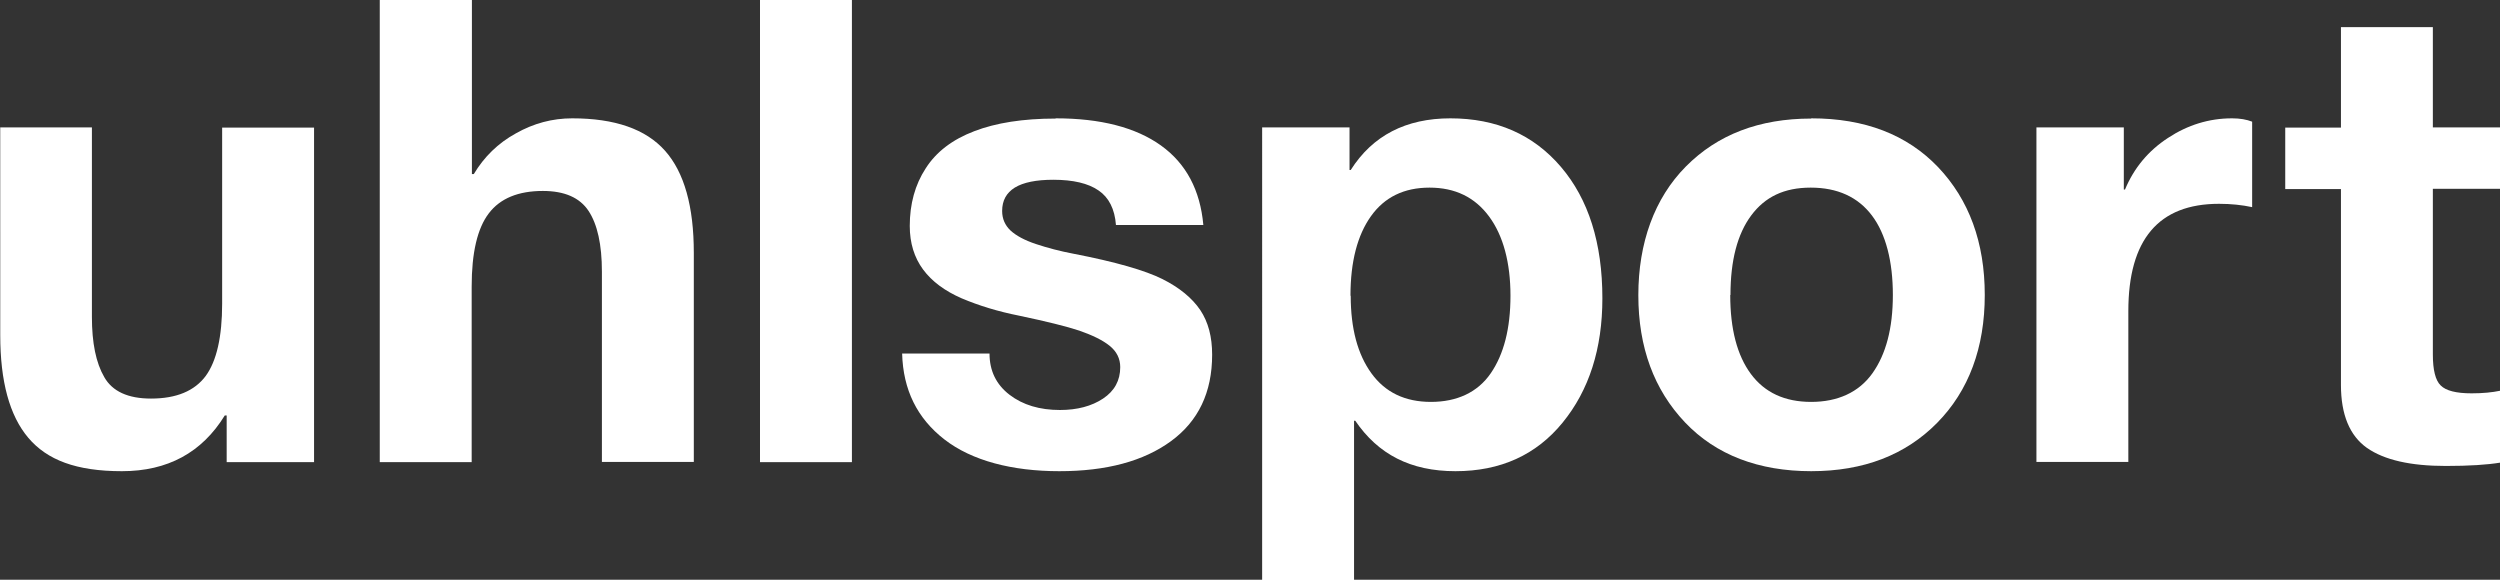
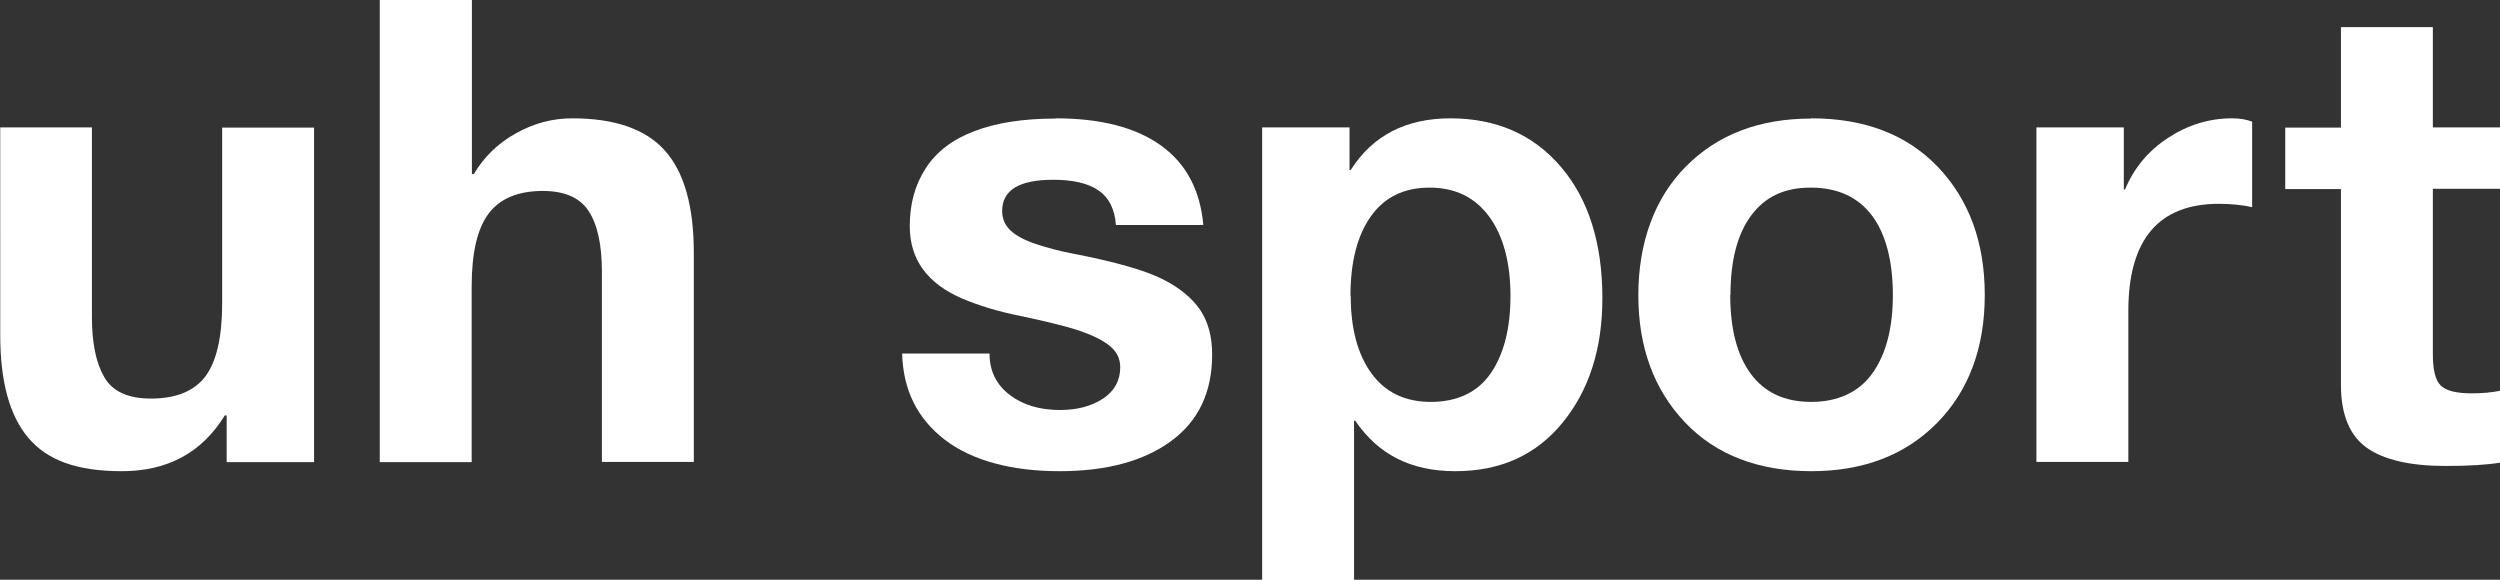
<svg xmlns="http://www.w3.org/2000/svg" id="Ebene_1" version="1.1" viewBox="0 0 105 24.35">
  <rect x="0" y="0" width="105" height="24.35" fill="#333333" stroke="none" />
  <defs>
    <style>
      .st0 {
        fill: #fff;
      }
    </style>
  </defs>
  <path class="st0" d="M3.86,5.35v7.96c0,1.09.17,1.93.52,2.53.34.6,1,.9,1.96.9,1.07,0,1.83-.32,2.3-.95.46-.63.69-1.65.69-3.04v-7.39h3.86v14.05h-3.67v-1.96h-.08c-.96,1.56-2.4,2.34-4.32,2.34s-3.14-.47-3.93-1.4c-.79-.93-1.18-2.37-1.18-4.31V5.35h3.86Z" />
  <path class="st0" d="M19.82,0v7.31h.08c.43-.72,1.02-1.3,1.77-1.71.74-.42,1.53-.63,2.36-.63,1.79,0,3.09.45,3.9,1.36.81.91,1.21,2.34,1.21,4.29v8.78h-3.86v-7.99c0-1.14-.19-1.99-.56-2.55-.37-.56-1.01-.84-1.92-.84-1.03,0-1.79.31-2.27.94-.48.63-.72,1.65-.72,3.08v7.37h-3.86V0h3.86Z" />
-   <path class="st0" d="M35.78,0v19.41h-3.86V0h3.86Z" />
  <path class="st0" d="M44.34,4.97c1.88,0,3.36.38,4.42,1.14,1.06.76,1.65,1.88,1.78,3.34h-3.67c-.05-.67-.3-1.16-.73-1.45-.43-.3-1.07-.45-1.9-.45-.72,0-1.26.11-1.62.33-.35.22-.53.54-.53.98,0,.33.12.6.35.82.24.22.59.41,1.07.57.48.16,1.01.3,1.59.41,1.76.34,3,.7,3.72,1.06.72.36,1.25.8,1.59,1.3.34.51.5,1.13.5,1.88,0,1.58-.58,2.79-1.73,3.63-1.15.84-2.71,1.26-4.69,1.26s-3.67-.44-4.82-1.33c-1.15-.89-1.74-2.09-1.78-3.61h3.67c0,.72.28,1.3.84,1.73.56.43,1.27.64,2.12.64.72,0,1.33-.16,1.81-.48.48-.32.72-.76.72-1.32,0-.36-.15-.66-.45-.9-.3-.24-.72-.44-1.26-.63-.54-.18-1.39-.39-2.53-.63-.91-.18-1.71-.43-2.42-.73-.71-.31-1.25-.71-1.62-1.21-.37-.5-.56-1.11-.56-1.83,0-.92.22-1.73.67-2.42.44-.69,1.12-1.21,2.04-1.56.91-.35,2.05-.53,3.41-.53Z" />
  <path class="st0" d="M60.91,4.97c1.94,0,3.49.68,4.65,2.04,1.16,1.36,1.74,3.2,1.74,5.52,0,2.12-.56,3.86-1.67,5.22-1.11,1.36-2.61,2.04-4.5,2.04s-3.25-.71-4.21-2.12h-.05v6.69h-3.86V5.35h3.67v1.79h.05c.92-1.45,2.32-2.17,4.19-2.17ZM56.73,12.42c0,1.38.29,2.46.87,3.26.58.8,1.41,1.2,2.5,1.2s1.96-.4,2.51-1.2c.55-.8.83-1.88.83-3.26s-.3-2.52-.9-3.33c-.6-.81-1.43-1.21-2.5-1.21s-1.89.4-2.46,1.2c-.57.8-.86,1.91-.86,3.34Z" />
  <path class="st0" d="M76.07,4.97c2.25,0,4.02.68,5.33,2.05,1.3,1.37,1.96,3.16,1.96,5.37s-.67,4.02-2,5.37c-1.33,1.35-3.09,2.03-5.29,2.03s-4-.68-5.3-2.05c-1.3-1.37-1.96-3.15-1.96-5.34s.67-4.07,2-5.41,3.08-2.01,5.26-2.01ZM72.67,12.39c0,1.43.29,2.54.87,3.32.58.78,1.42,1.17,2.53,1.17s2-.4,2.57-1.2c.57-.8.86-1.89.86-3.29s-.29-2.56-.88-3.34c-.59-.78-1.45-1.17-2.57-1.17s-1.92.39-2.5,1.17c-.58.78-.87,1.89-.87,3.34Z" />
  <path class="st0" d="M93.75,4.97c.33,0,.61.05.84.14v3.59c-.42-.09-.88-.14-1.39-.14-2.54,0-3.81,1.5-3.81,4.51v6.33h-3.86V5.35h3.67v2.61h.05c.38-.91.98-1.63,1.81-2.17.82-.54,1.72-.82,2.68-.82Z" />
  <path class="st0" d="M102.18,1.14v4.21h2.83v2.58h-2.83v6.96c0,.65.11,1.09.33,1.3.22.22.65.33,1.3.33.47,0,.87-.04,1.2-.11v3.02c-.54.09-1.3.14-2.28.14-1.49,0-2.59-.25-3.32-.76-.72-.51-1.09-1.39-1.09-2.64V7.94h-2.34v-2.58h2.34V1.14h3.86Z" />
</svg>